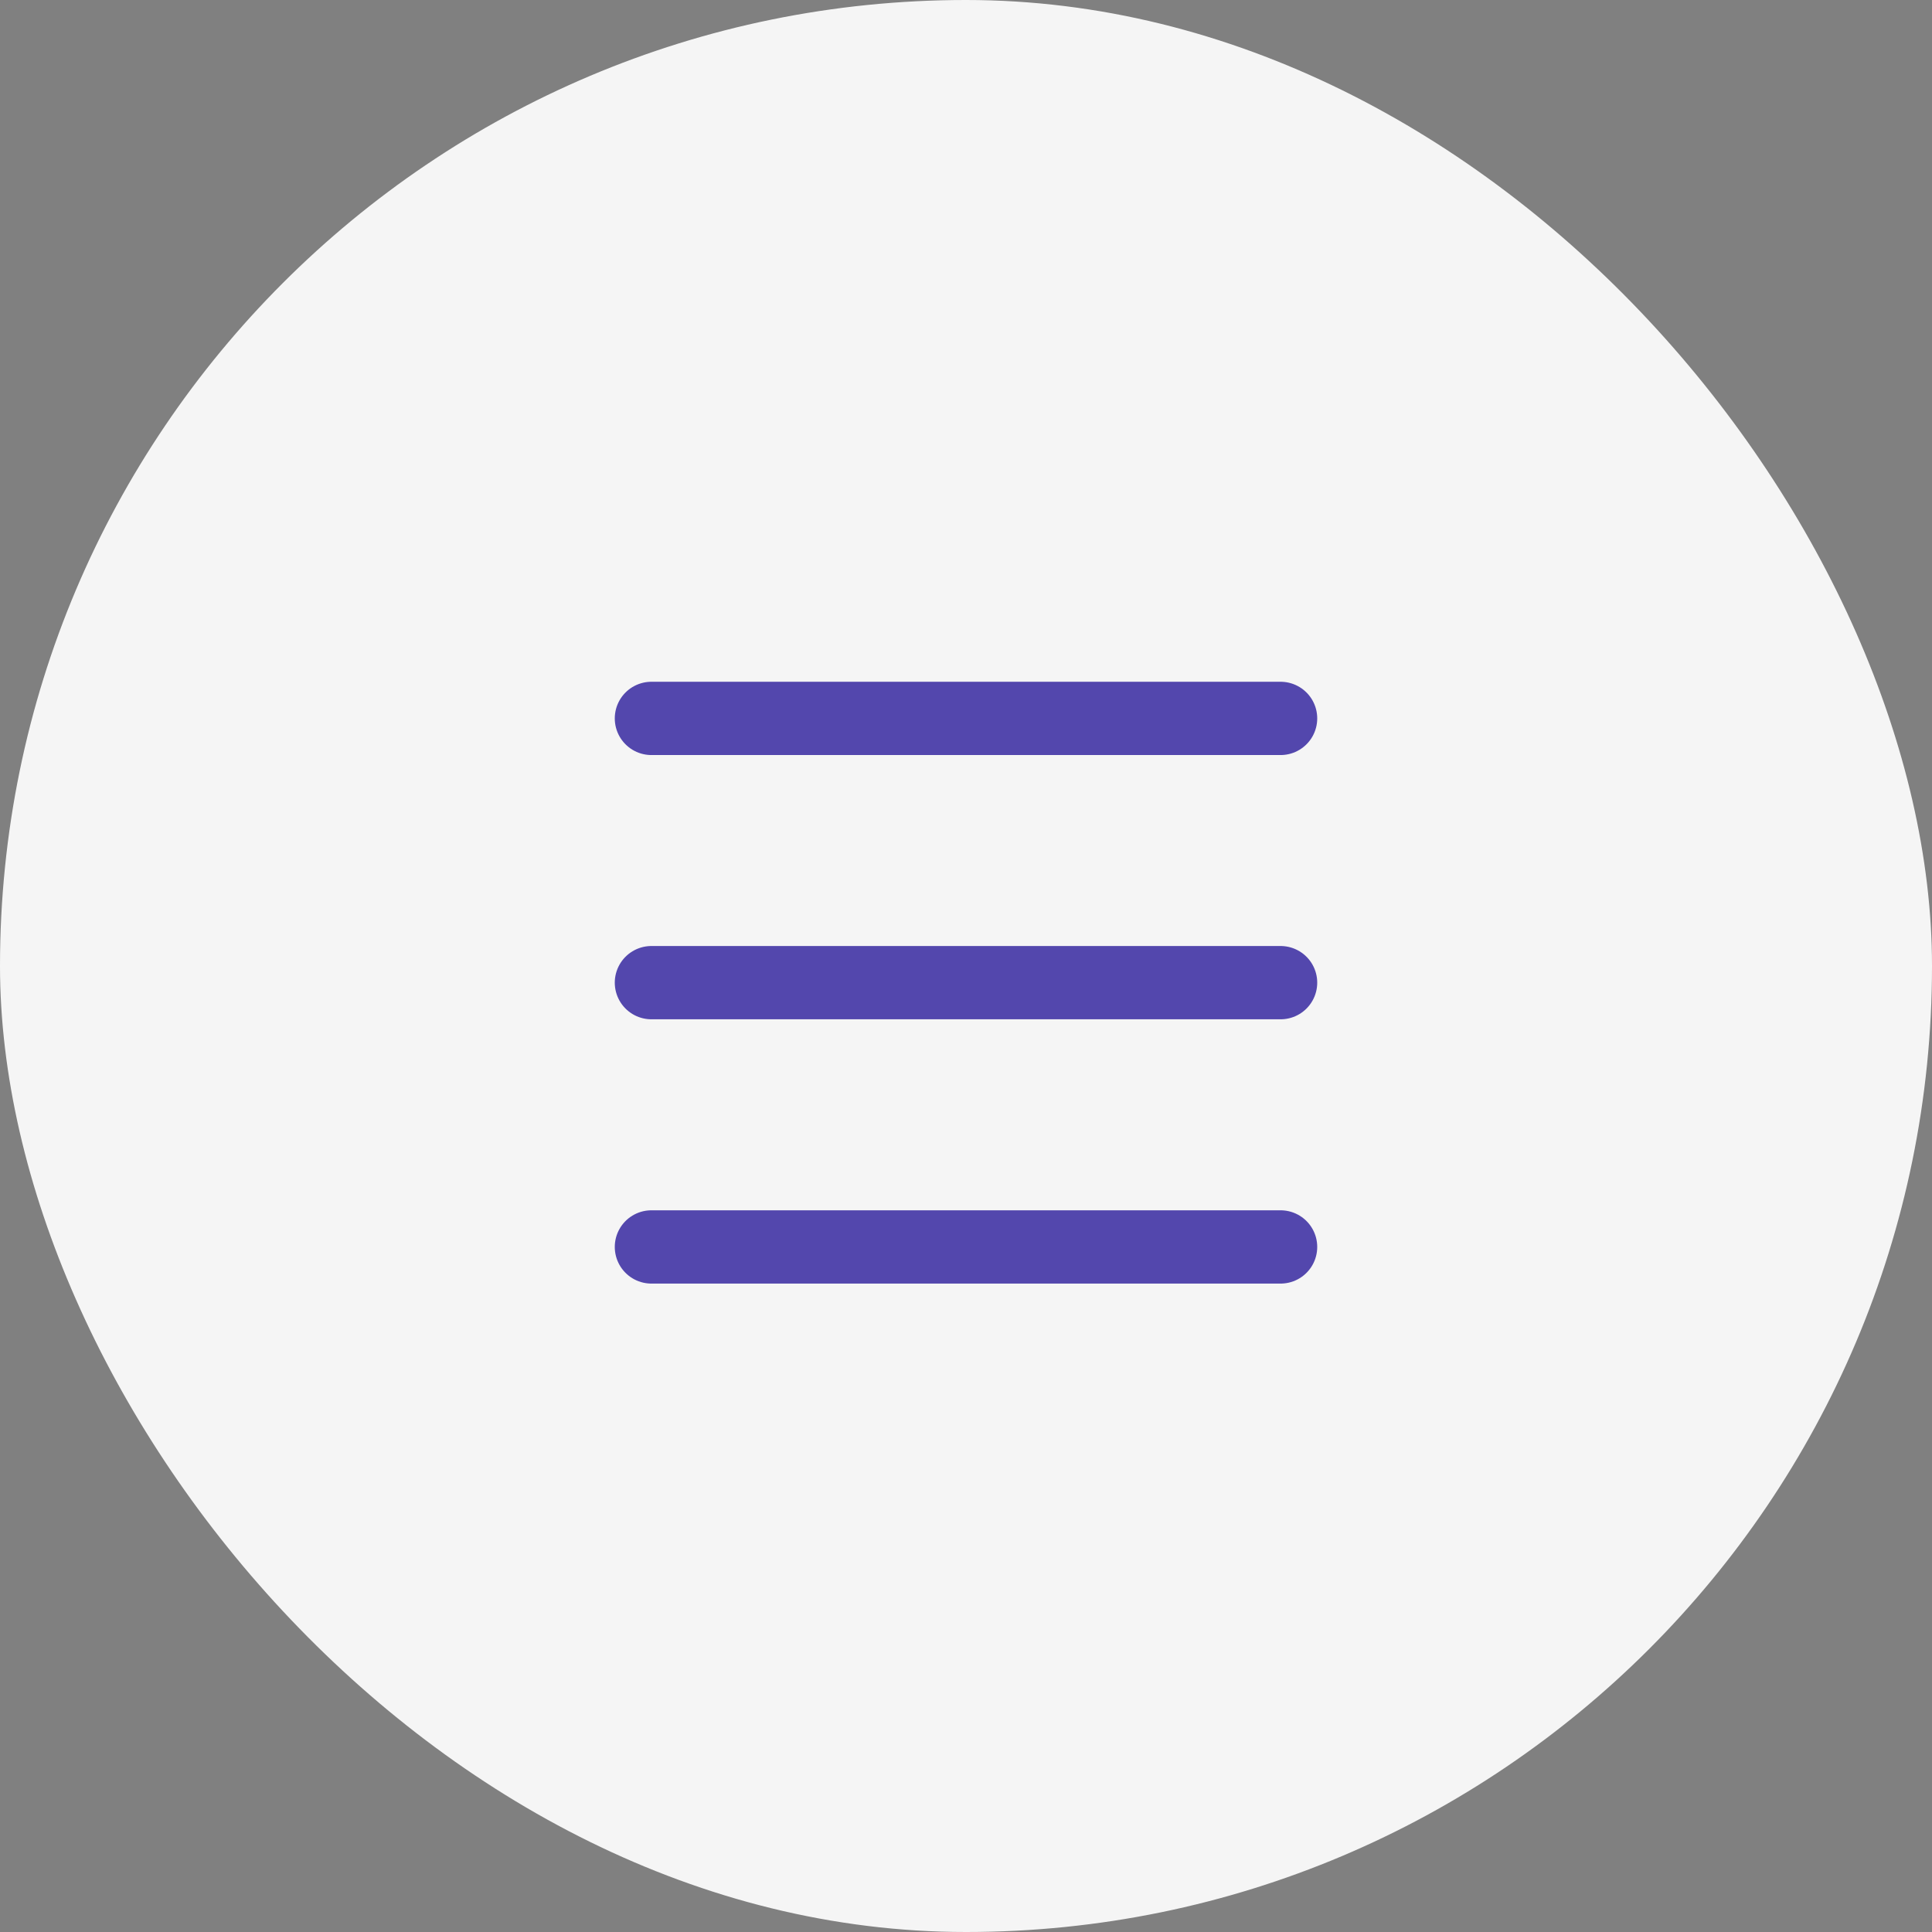
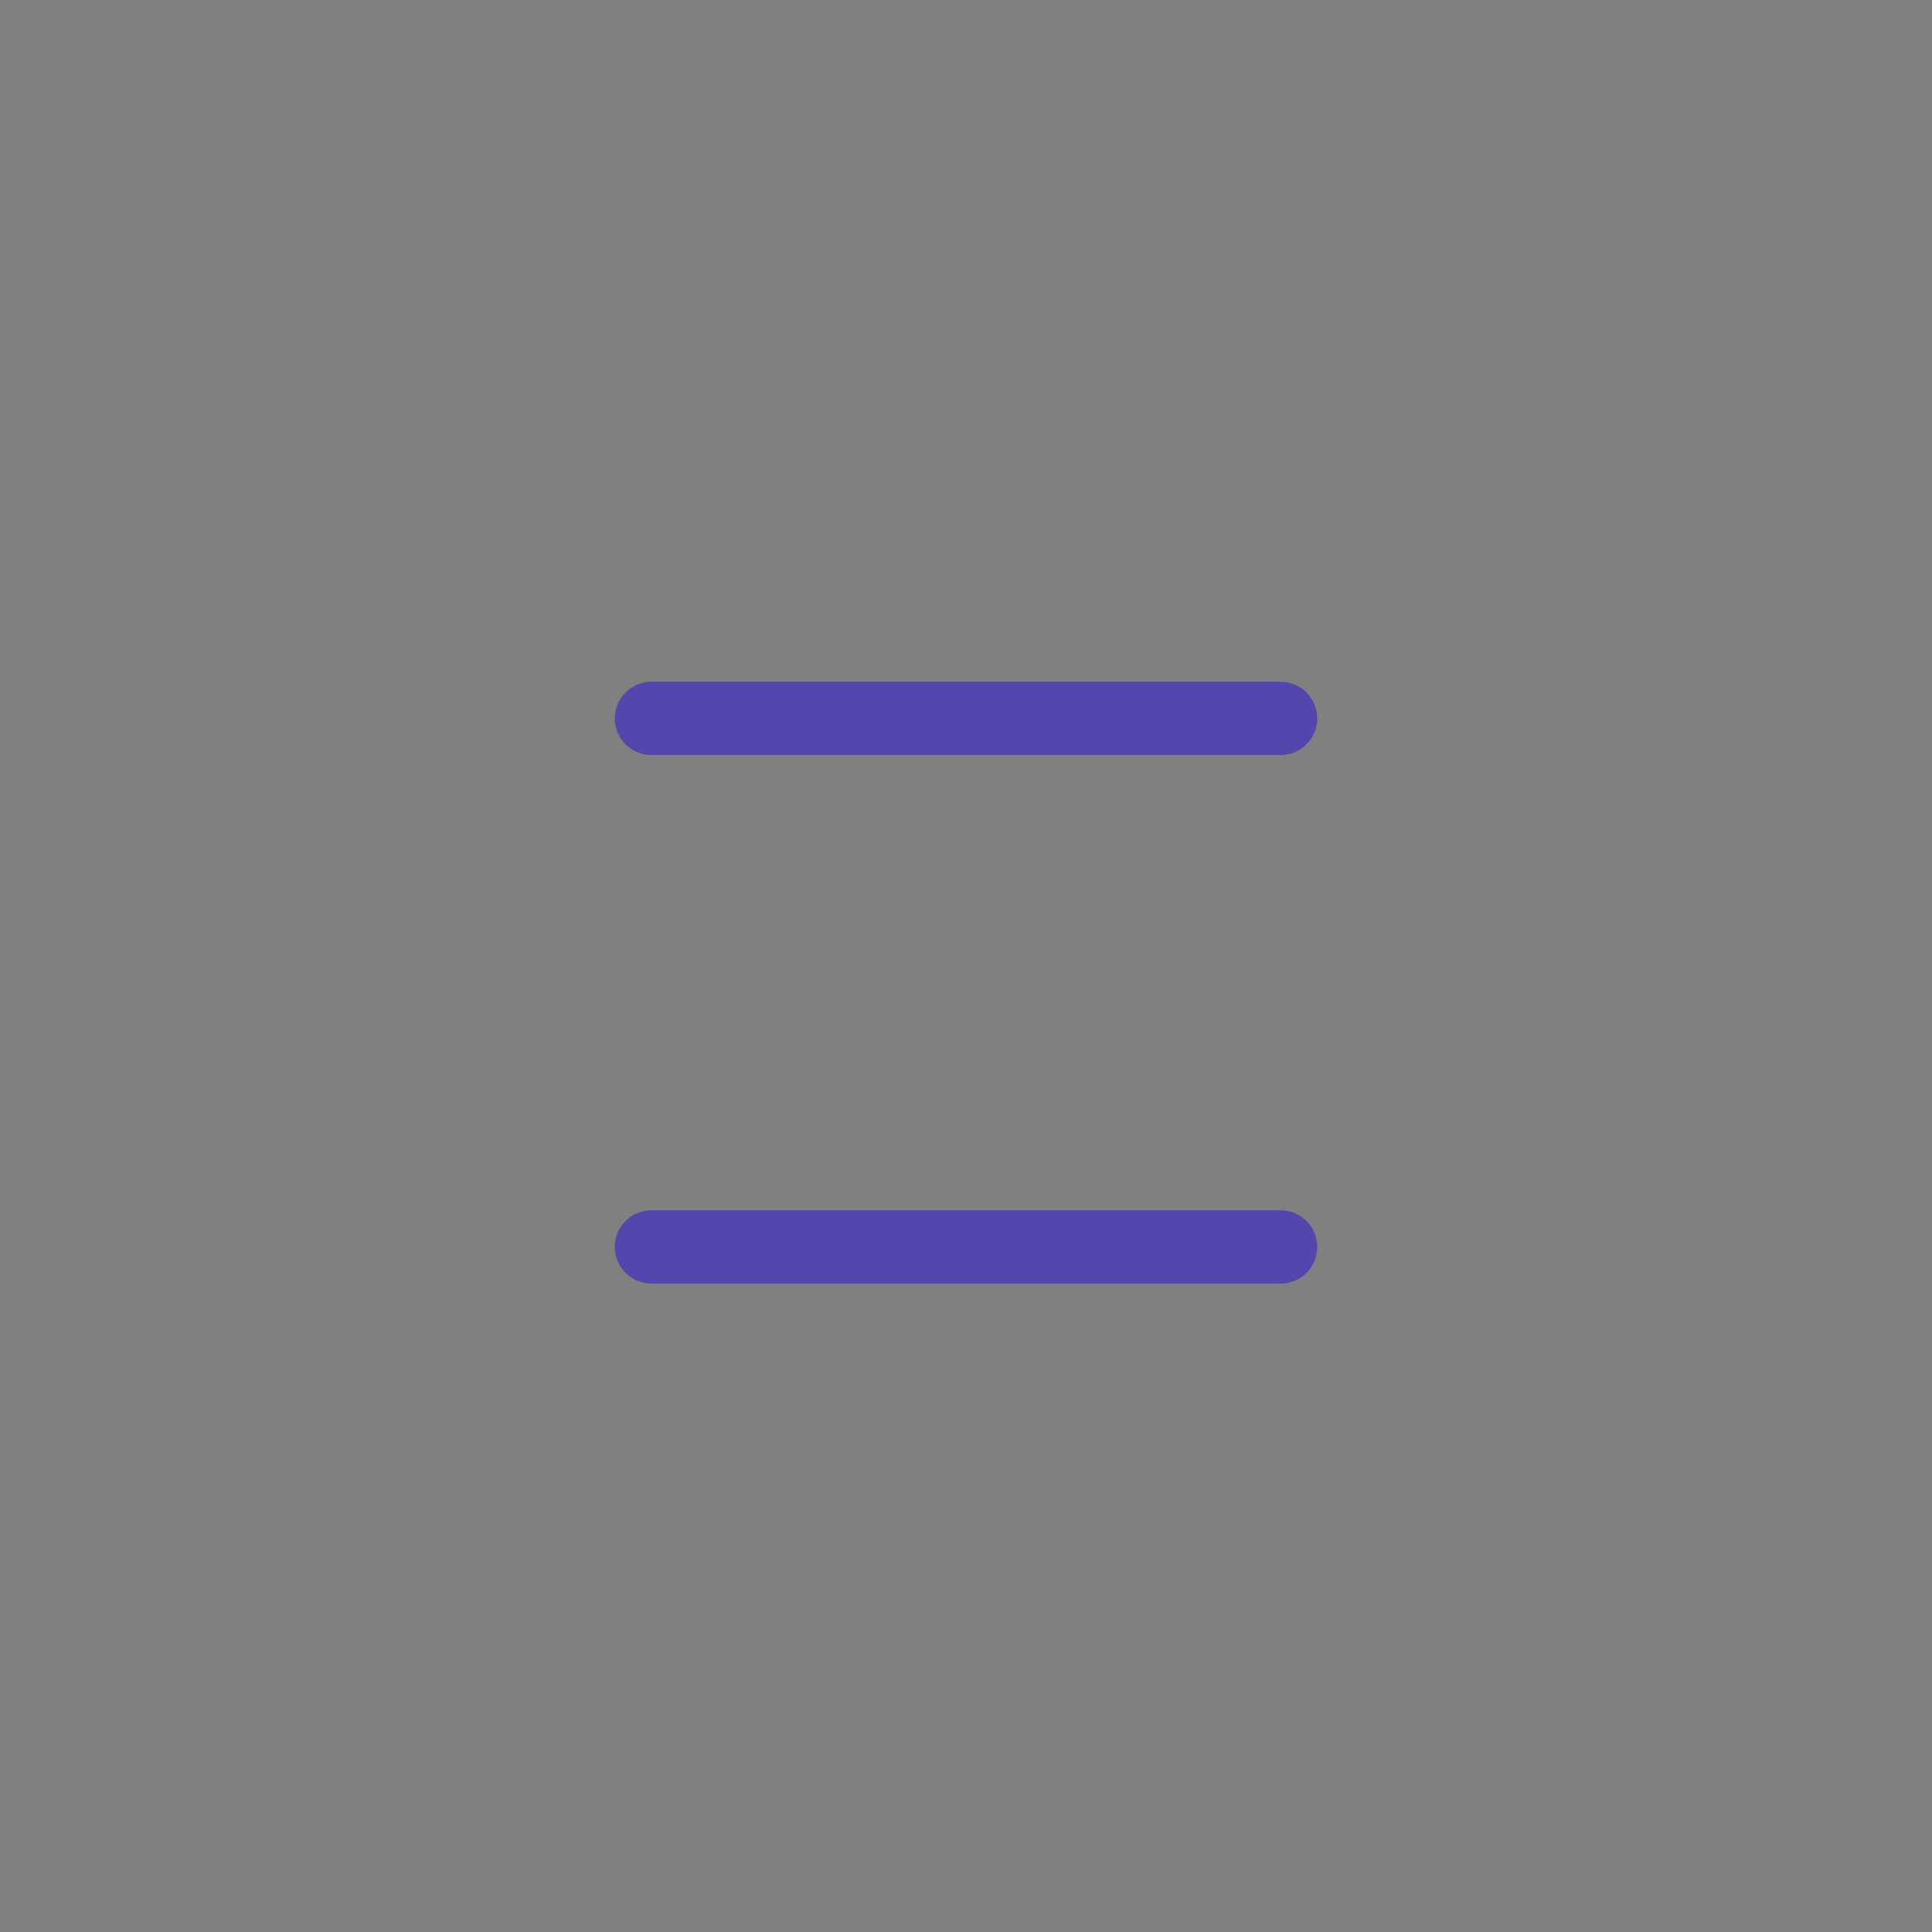
<svg xmlns="http://www.w3.org/2000/svg" id="Center_R" width="58" height="58" viewBox="0 0 58 58">
  <rect x="0" y="0" width="58" height="58" fill="#808080" stroke="none" />
-   <rect id="Navigation_background" data-name="Navigation background" width="58" height="58" rx="29" fill="rgba(255,255,255,0.92)" />
  <g id="Group_5" data-name="Group 5" transform="translate(19 21)">
    <path id="Line" d="M.556.567H19.444" fill="none" stroke="#5347ad" stroke-linecap="round" stroke-miterlimit="10" stroke-width="2.2" />
-     <path id="Line-2" data-name="Line" d="M.556.567H19.444" transform="translate(0 7.933)" fill="none" stroke="#5347ad" stroke-linecap="round" stroke-miterlimit="10" stroke-width="2.2" />
    <path id="Line-3" data-name="Line" d="M.556.567H19.444" transform="translate(0 15.867)" fill="none" stroke="#5347ad" stroke-linecap="round" stroke-miterlimit="10" stroke-width="2.2" />
  </g>
</svg>